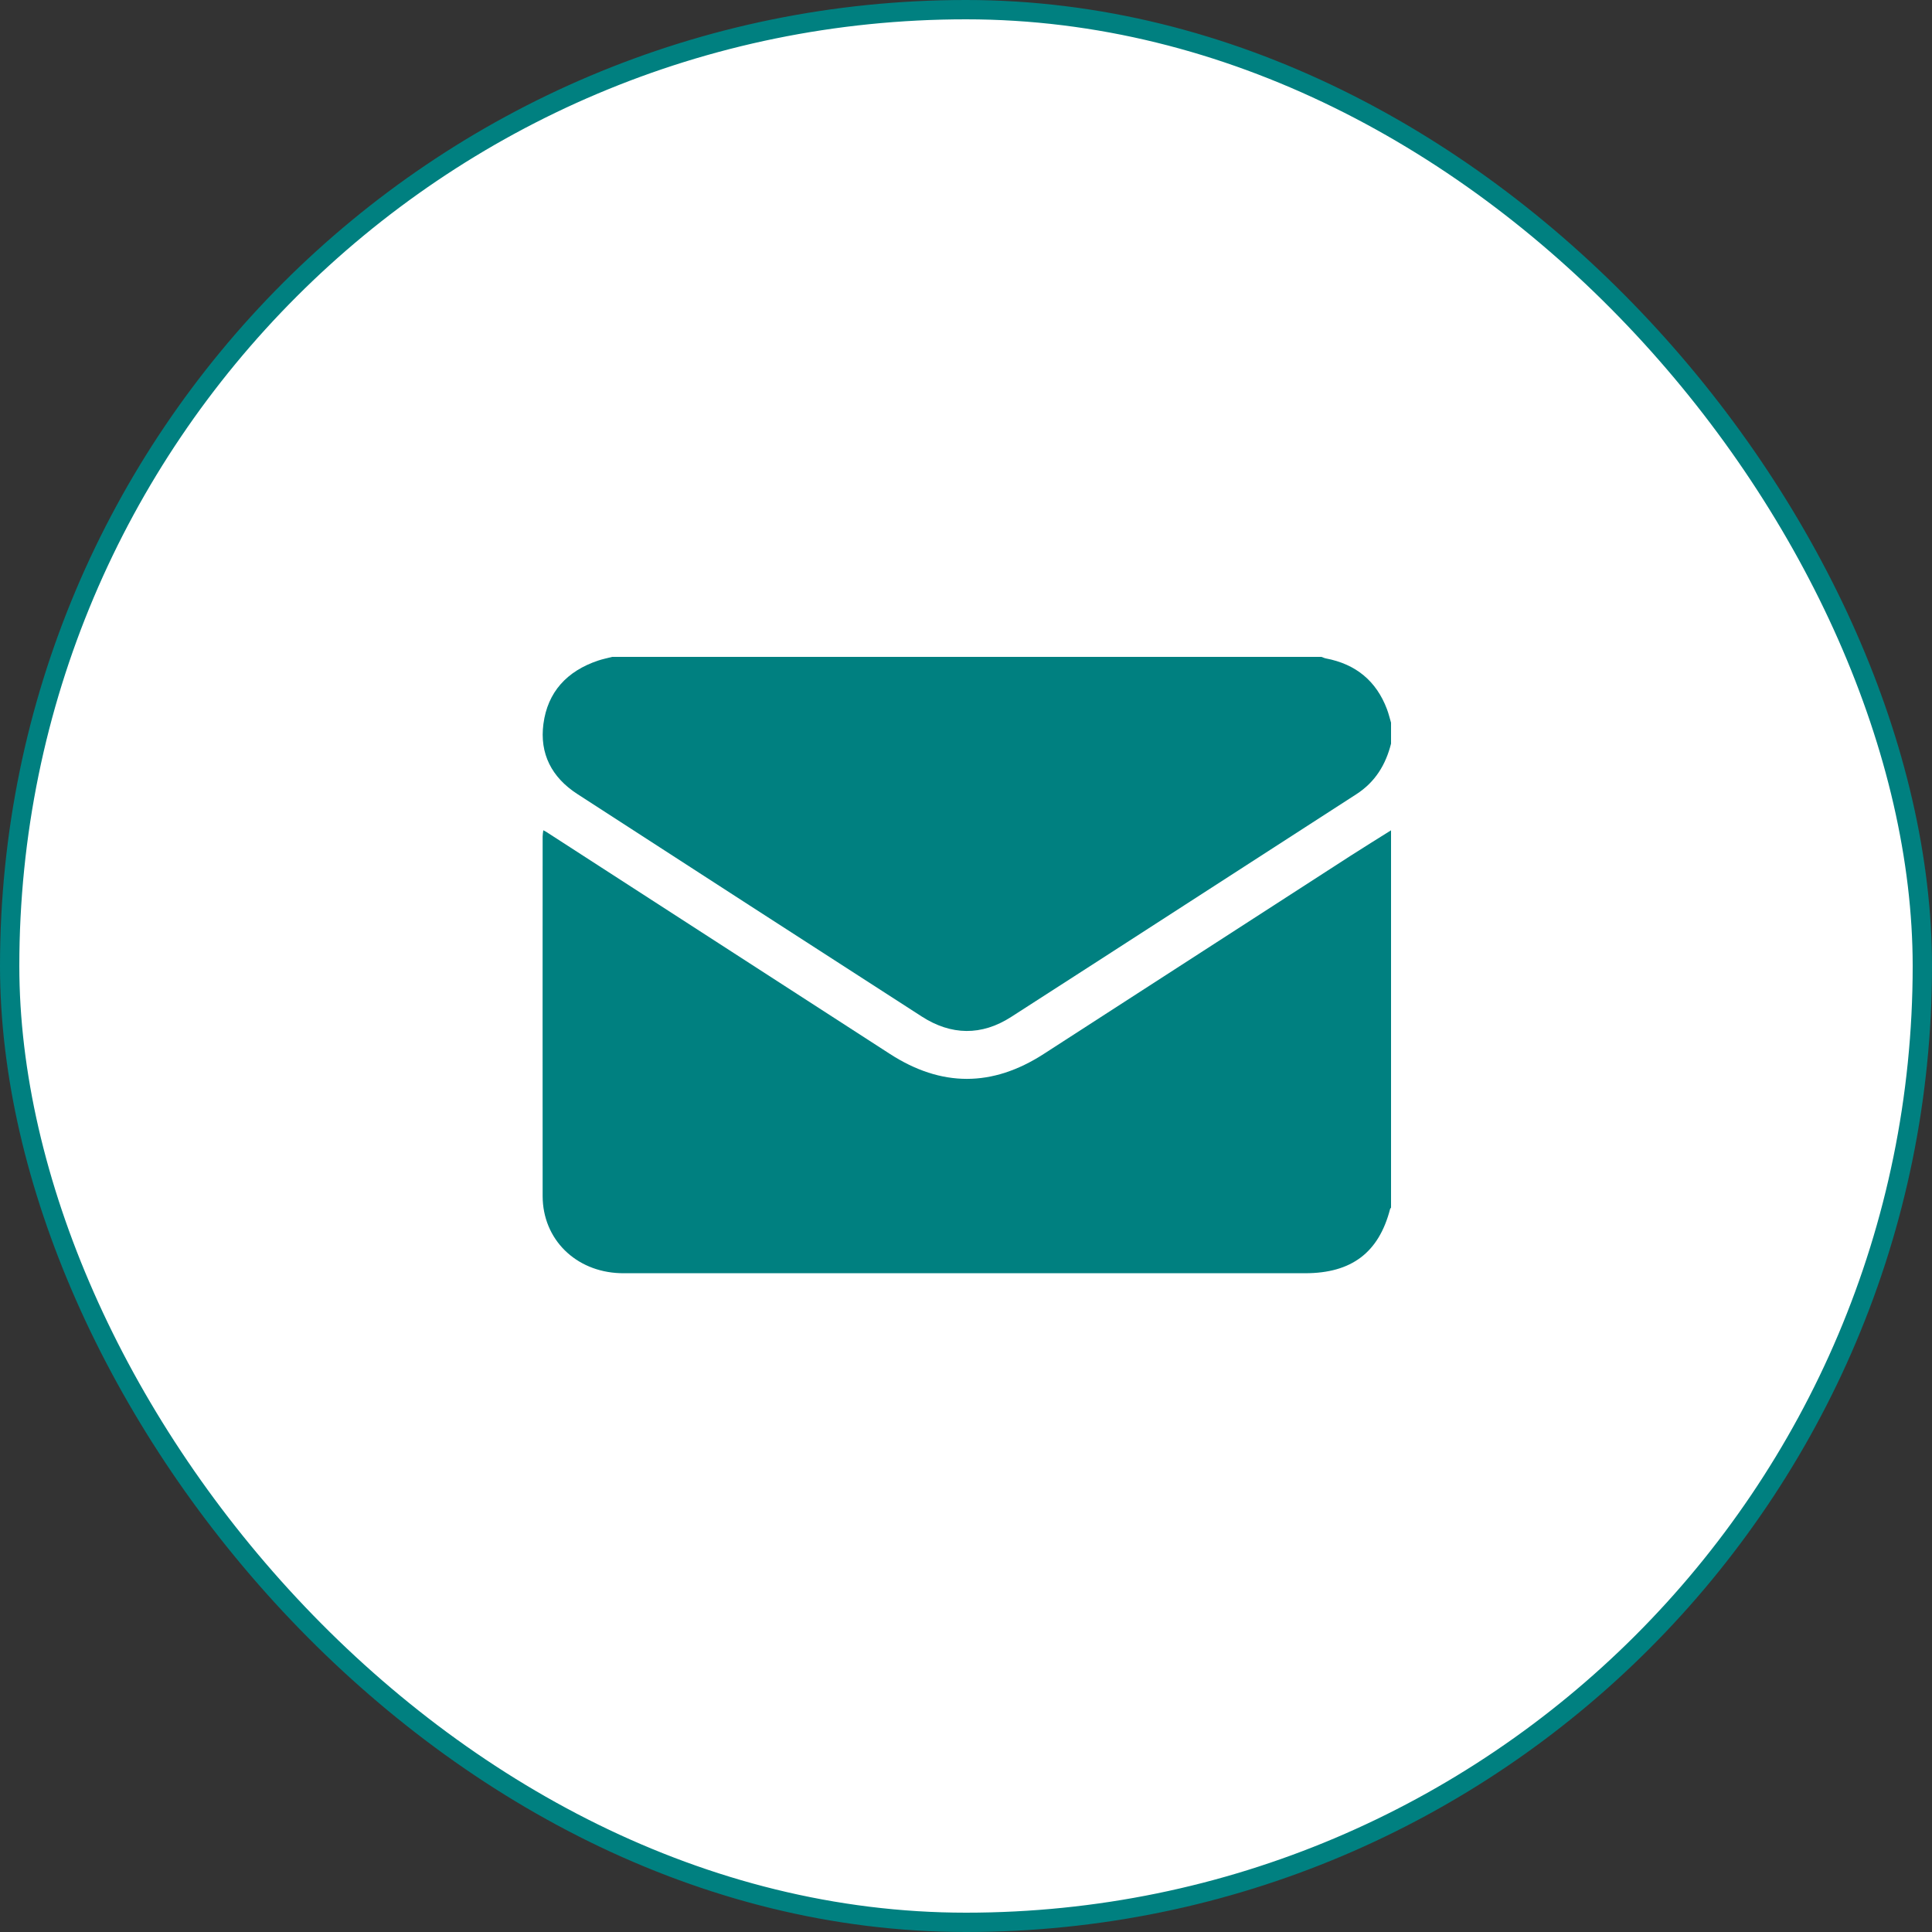
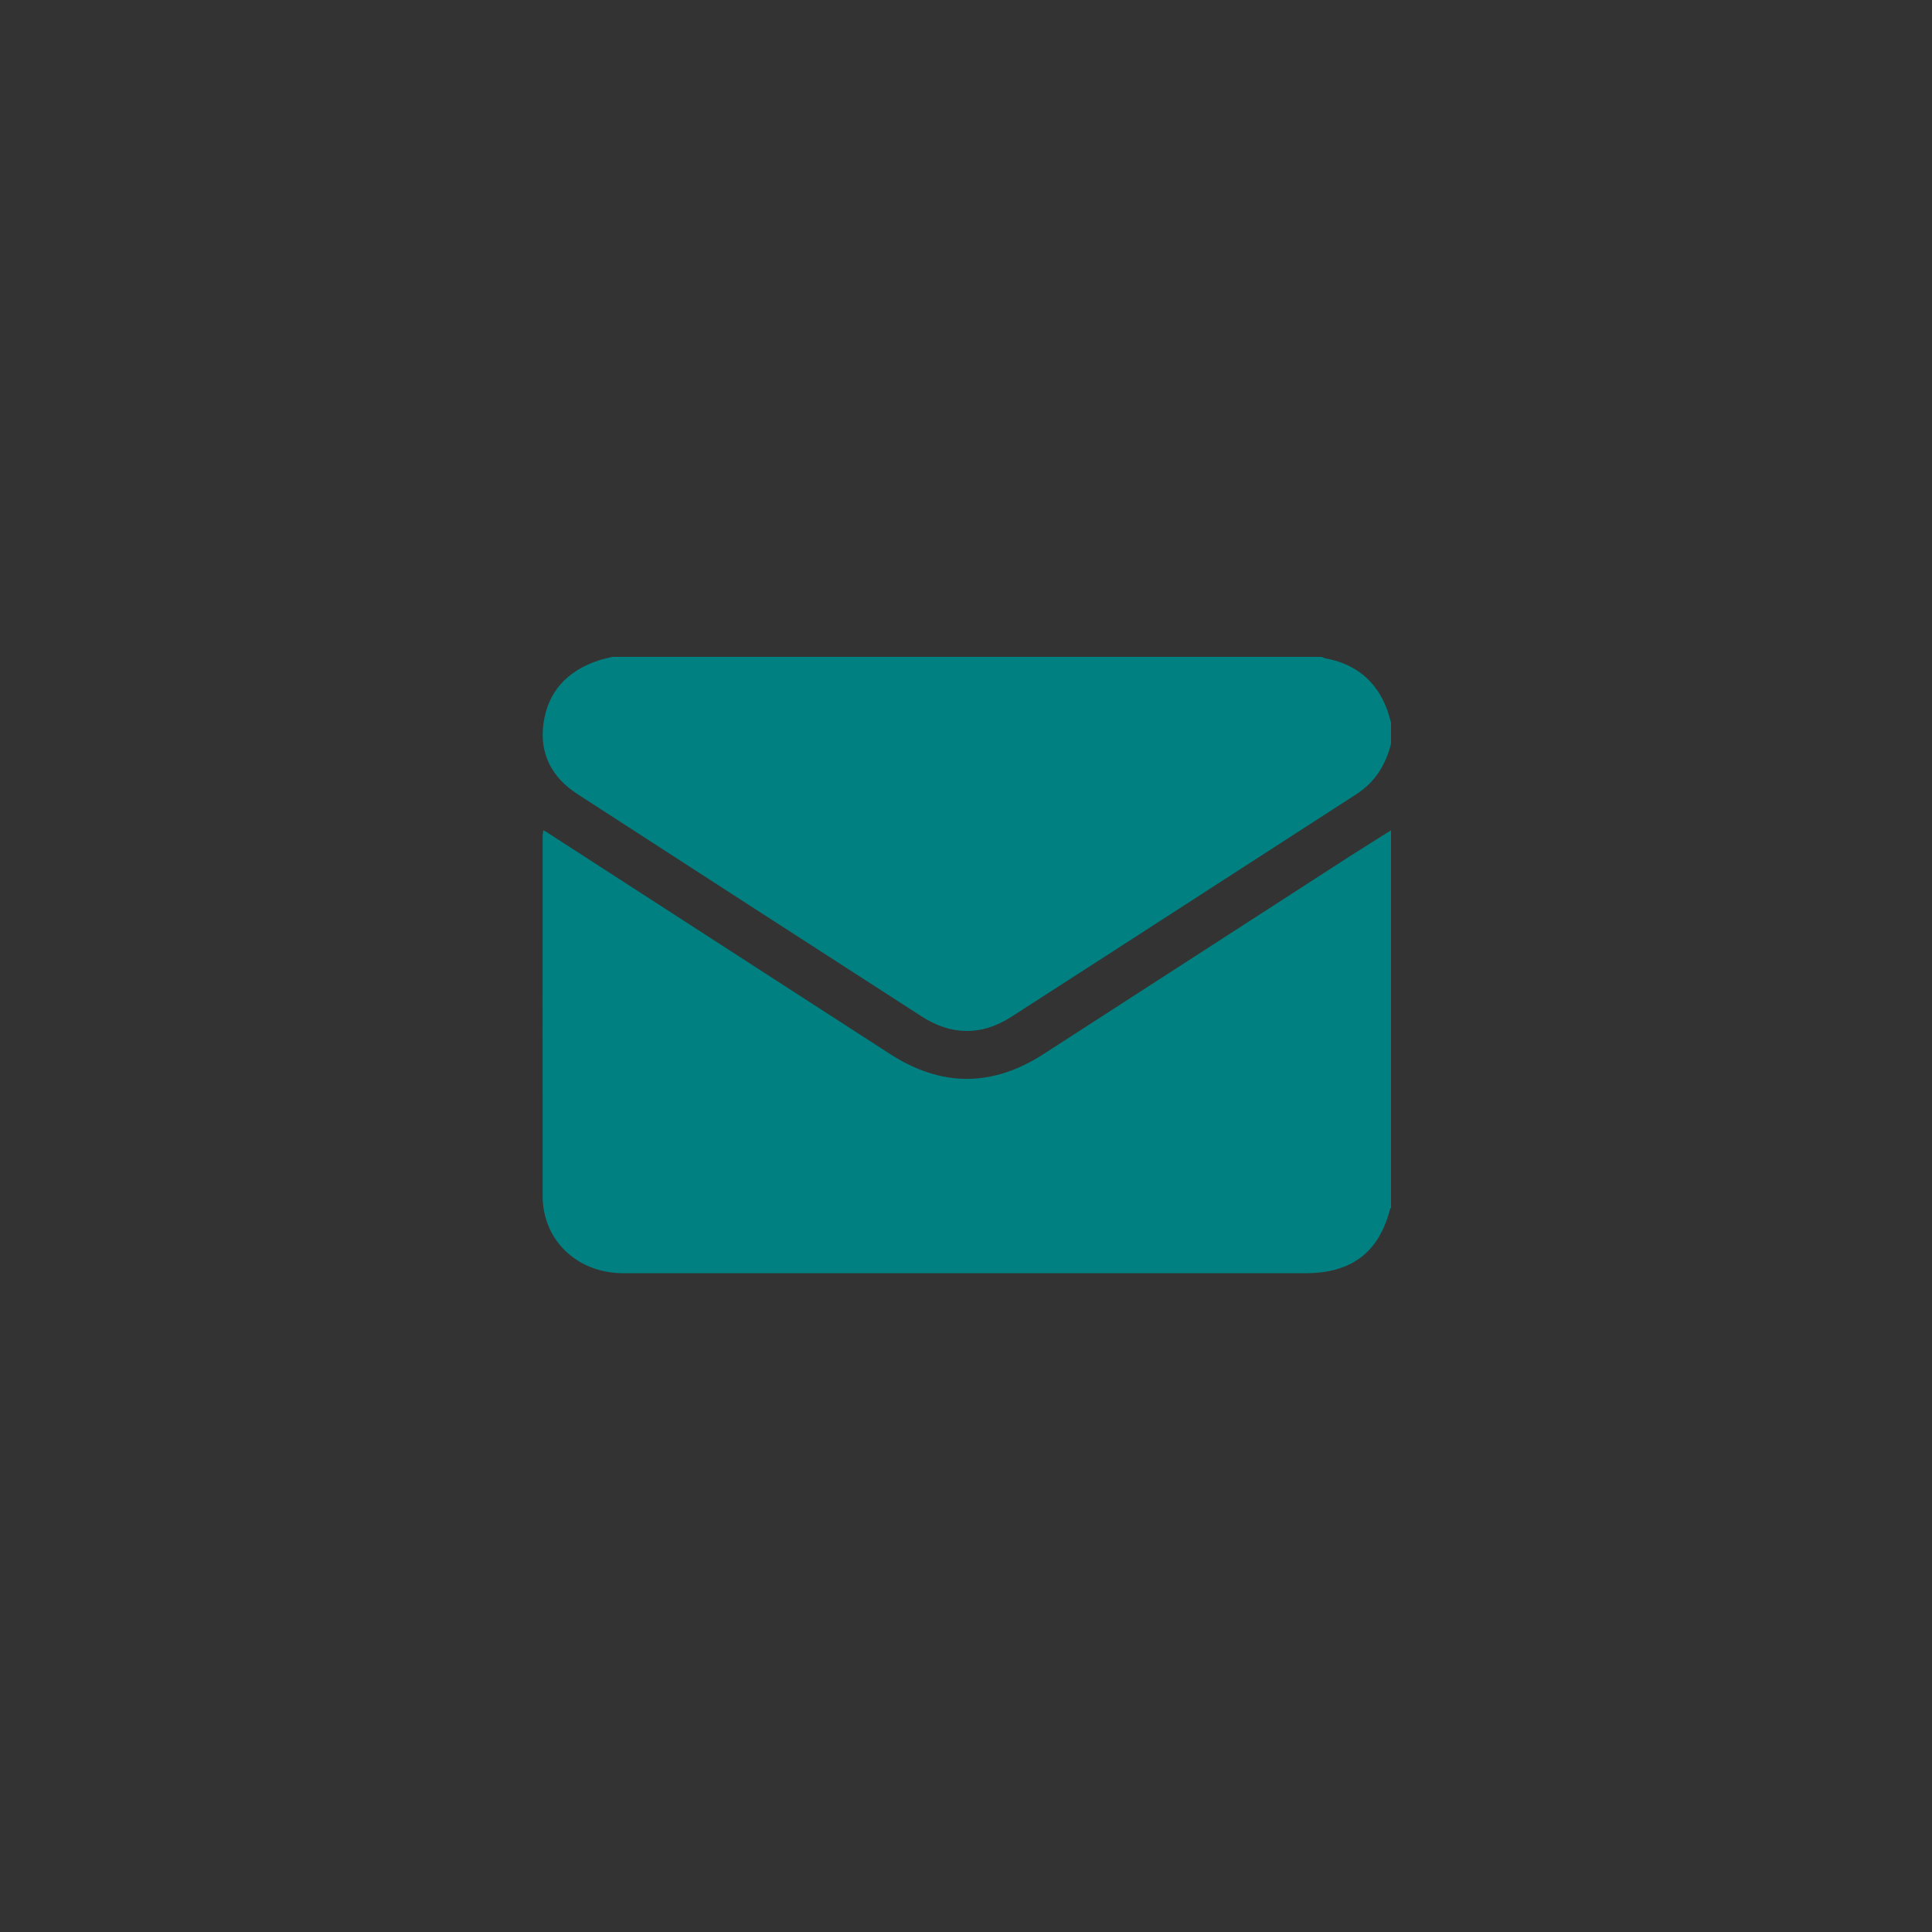
<svg xmlns="http://www.w3.org/2000/svg" fill="none" viewBox="0 0 100 100" height="100" width="100">
  <rect x="0" y="0" width="100" height="100" fill="#333333" stroke="none" />
-   <rect fill="white" rx="49.5" height="99" width="99" y="0.5" x="0.5" />
-   <rect stroke="#008080" rx="49.5" height="99" width="99" y="0.5" x="0.5" />
  <g clip-path="url(#clip0_93_1939)">
-     <path fill="#008080" d="M72 42.977C72 49.487 72 55.998 72 62.509C71.984 62.532 71.959 62.552 71.952 62.576C71.37 64.831 69.956 65.902 67.557 65.902C55.879 65.902 44.201 65.902 32.523 65.902C32.38 65.902 32.237 65.904 32.094 65.899C29.791 65.82 28.09 64.142 28.087 61.909C28.081 55.703 28.086 49.498 28.087 43.292C28.087 43.193 28.107 43.093 28.121 42.975C28.198 43.016 28.237 43.033 28.272 43.056C34.203 46.888 40.133 50.72 46.063 54.552C48.723 56.271 51.358 56.273 54.021 54.554C59.322 51.133 64.621 47.706 69.923 44.284C70.61 43.842 71.307 43.413 72 42.977Z" />
+     <path fill="#008080" d="M72 42.977C72 49.487 72 55.998 72 62.509C71.984 62.532 71.959 62.552 71.952 62.576C71.37 64.831 69.956 65.902 67.557 65.902C55.879 65.902 44.201 65.902 32.523 65.902C32.38 65.902 32.237 65.904 32.094 65.899C29.791 65.82 28.09 64.142 28.087 61.909C28.081 55.703 28.086 49.498 28.087 43.292C28.087 43.193 28.107 43.093 28.121 42.975C28.198 43.016 28.237 43.033 28.272 43.056C34.203 46.888 40.133 50.72 46.063 54.552C48.723 56.271 51.358 56.273 54.021 54.554C59.322 51.133 64.621 47.706 69.923 44.284C70.61 43.842 71.307 43.413 72 42.977" />
    <path fill="#008080" d="M72.001 37.407C72.001 37.767 72.001 38.127 72.001 38.488C71.728 39.572 71.188 40.474 70.202 41.11C64.243 44.95 58.296 48.807 52.332 52.64C50.808 53.62 49.233 53.596 47.712 52.616C41.763 48.784 35.822 44.943 29.883 41.098C28.553 40.237 27.924 39.009 28.127 37.471C28.345 35.822 29.339 34.736 30.957 34.192C31.195 34.112 31.445 34.063 31.689 34C43.925 34 56.162 34 68.398 34C68.476 34.028 68.55 34.065 68.63 34.08C70.192 34.377 71.239 35.258 71.786 36.699C71.874 36.93 71.93 37.172 72.001 37.407Z" />
  </g>
  <defs>
    <clipPath id="clip0_93_1939">
      <rect transform="translate(28 34)" fill="white" height="32" width="44" />
    </clipPath>
  </defs>
</svg>